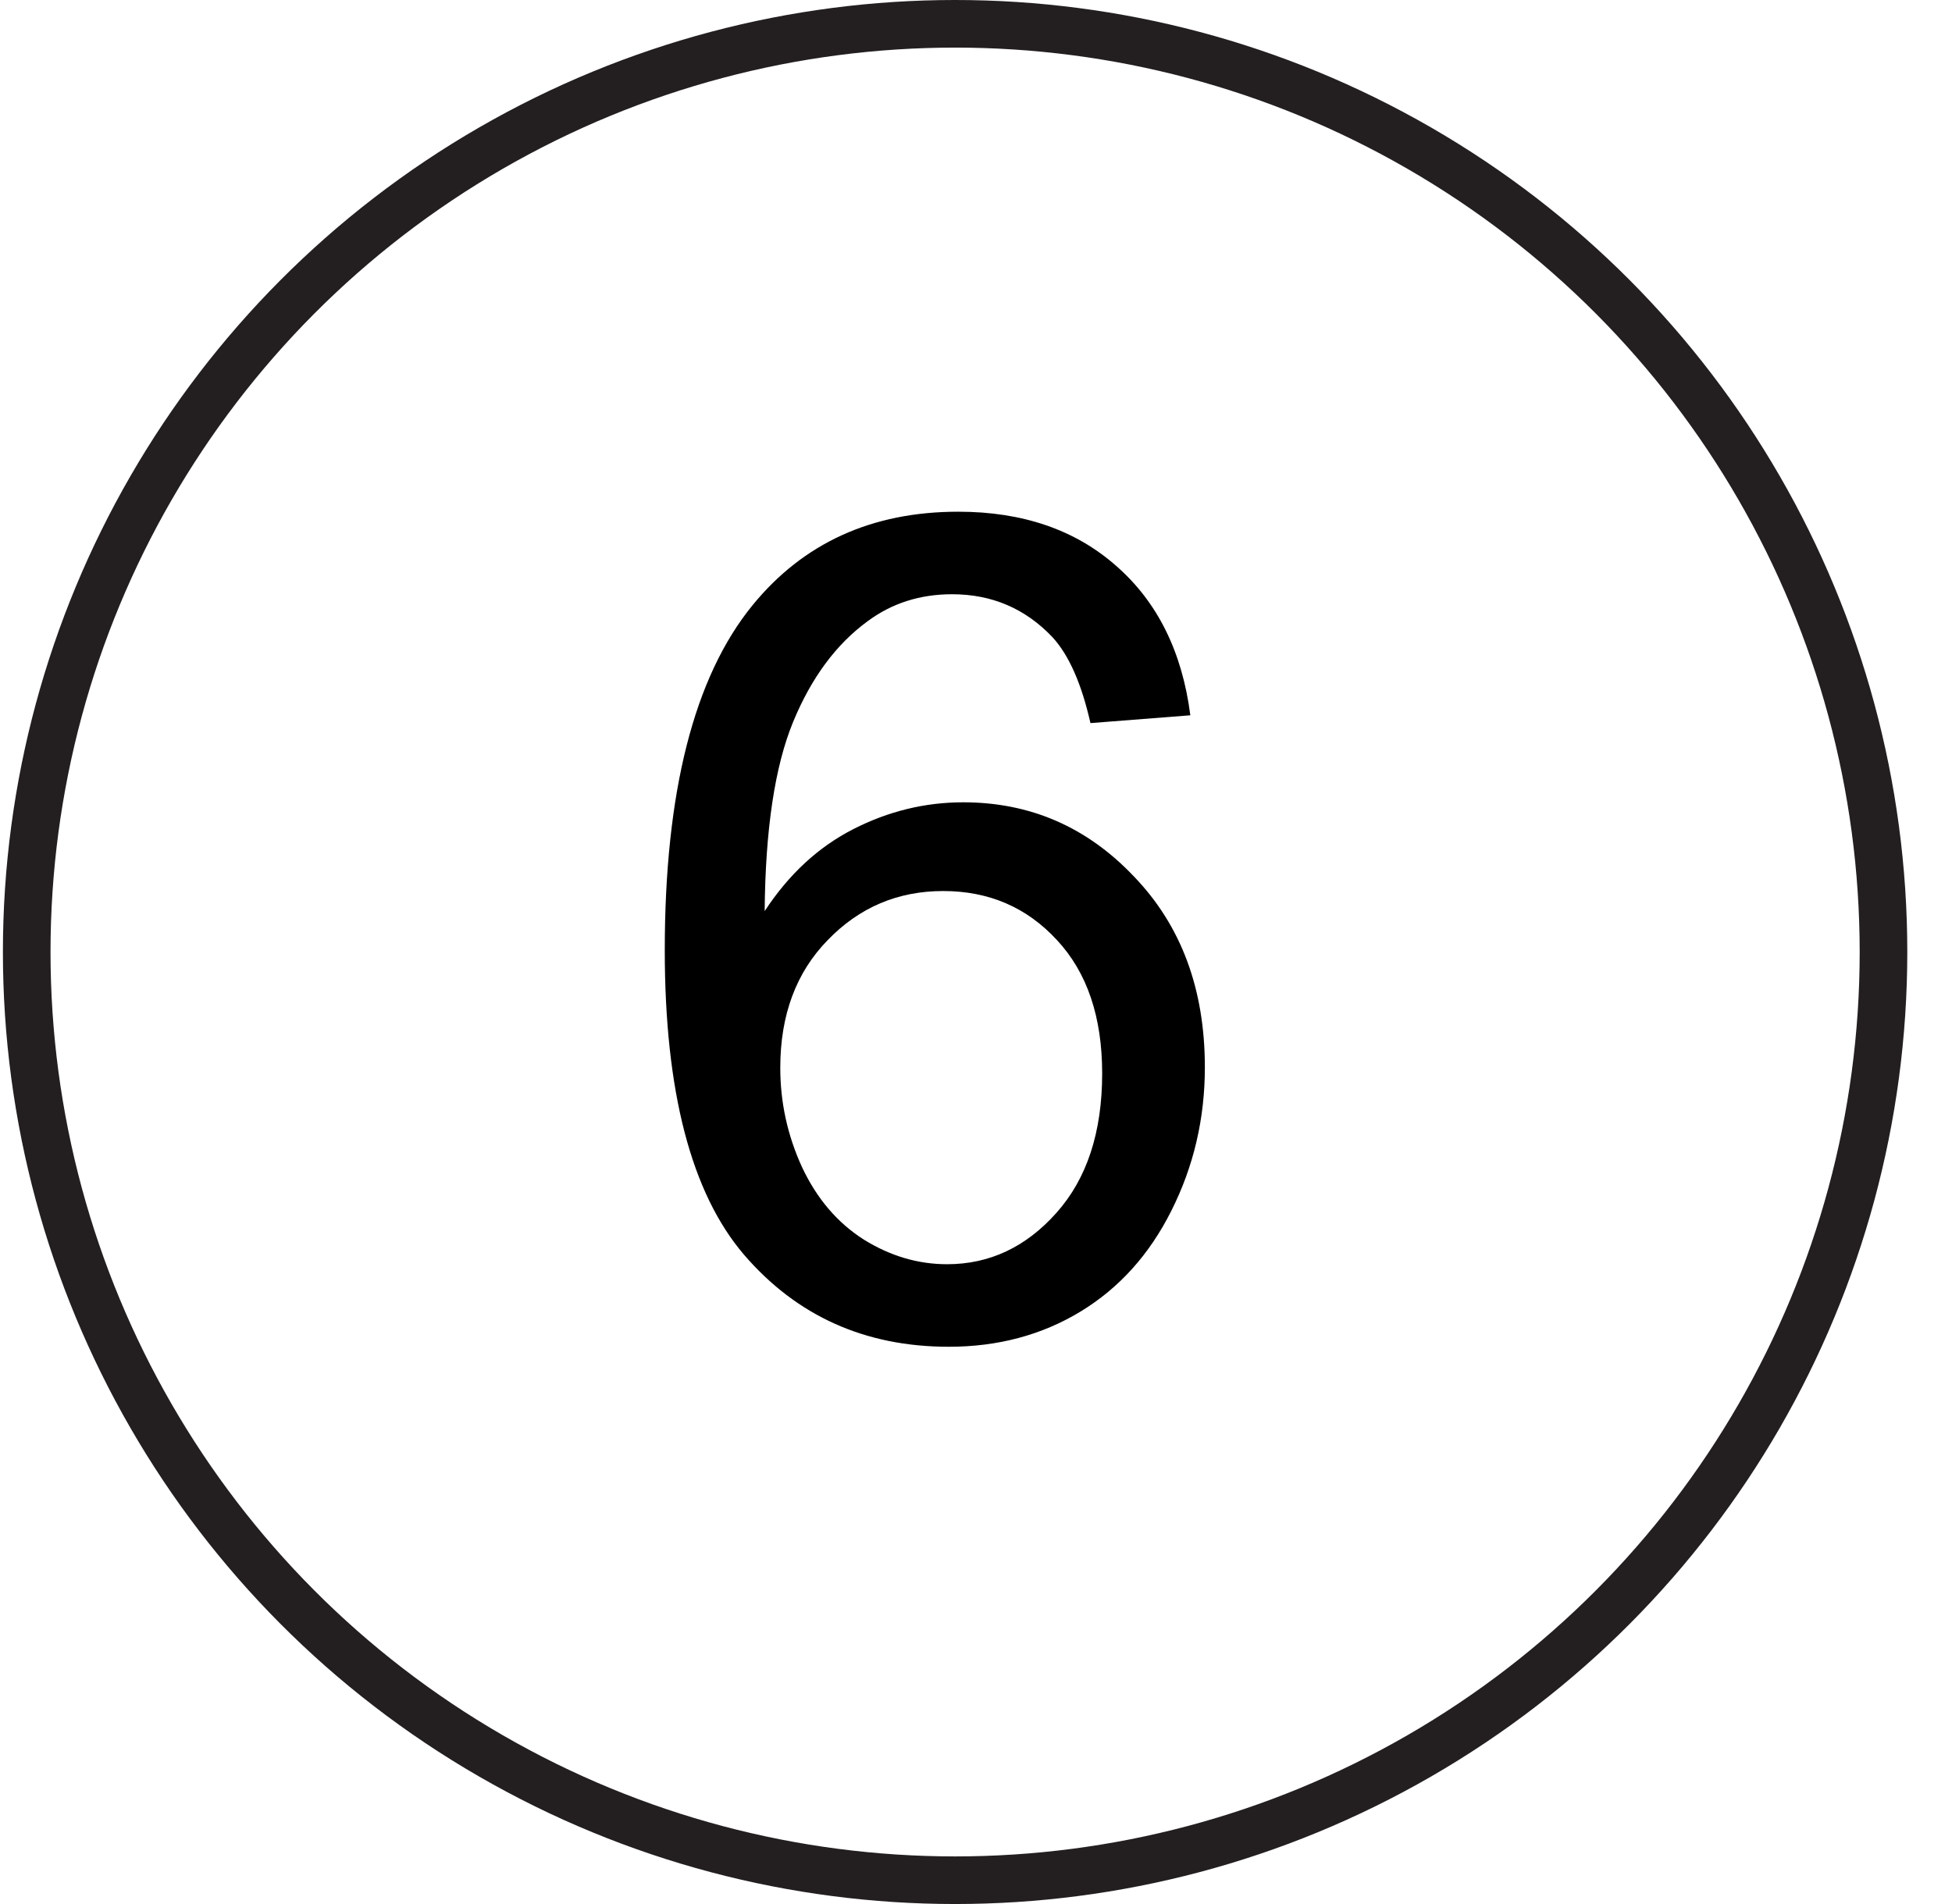
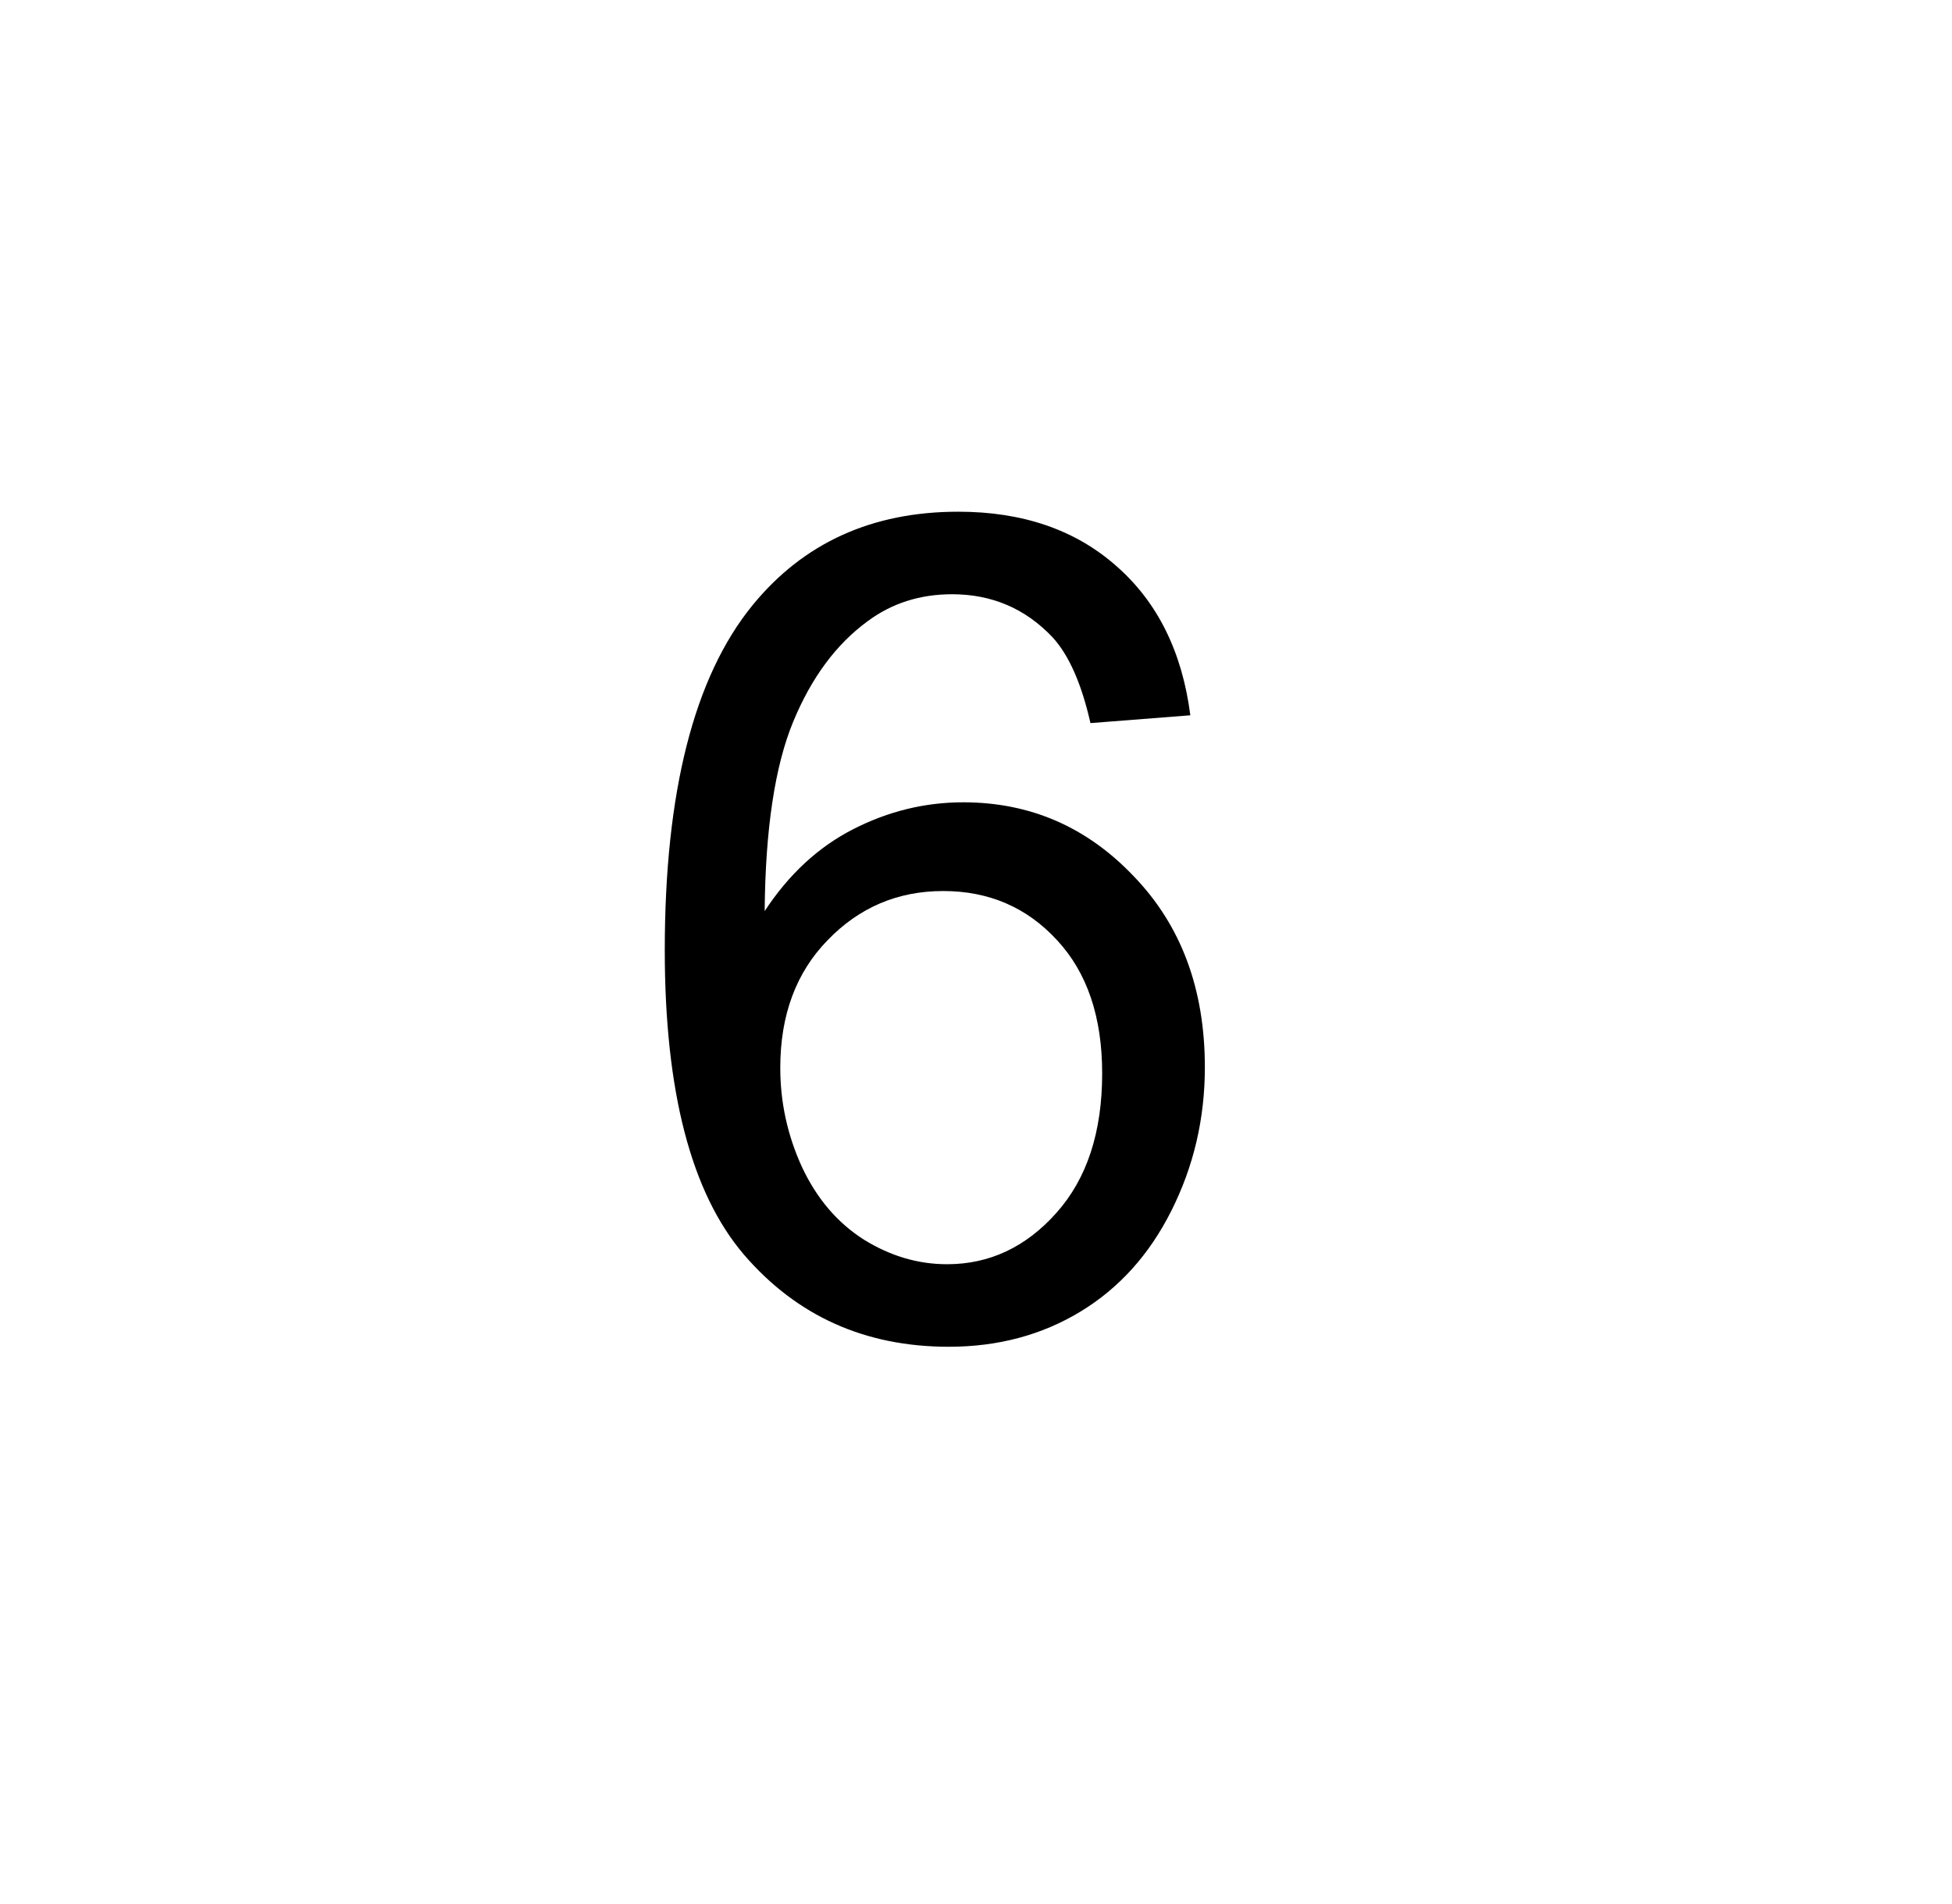
<svg xmlns="http://www.w3.org/2000/svg" width="41" height="40" viewBox="0 0 41 40" fill="none">
  <path d="M25.002 15.027L22.904 15.191C22.717 14.363 22.451 13.762 22.107 13.387C21.537 12.785 20.834 12.484 19.998 12.484C19.326 12.484 18.736 12.672 18.229 13.047C17.564 13.531 17.041 14.238 16.658 15.168C16.275 16.098 16.076 17.422 16.061 19.141C16.568 18.367 17.189 17.793 17.924 17.418C18.658 17.043 19.428 16.855 20.232 16.855C21.639 16.855 22.834 17.375 23.818 18.414C24.811 19.445 25.307 20.781 25.307 22.422C25.307 23.5 25.072 24.504 24.604 25.434C24.143 26.355 23.506 27.062 22.693 27.555C21.881 28.047 20.959 28.293 19.928 28.293C18.17 28.293 16.736 27.648 15.627 26.359C14.518 25.062 13.963 22.93 13.963 19.961C13.963 16.641 14.576 14.227 15.803 12.719C16.873 11.406 18.314 10.75 20.127 10.75C21.479 10.75 22.584 11.129 23.443 11.887C24.311 12.645 24.83 13.691 25.002 15.027ZM16.389 22.434C16.389 23.16 16.541 23.855 16.846 24.52C17.158 25.184 17.592 25.691 18.146 26.043C18.701 26.387 19.283 26.559 19.893 26.559C20.783 26.559 21.549 26.199 22.189 25.48C22.83 24.762 23.15 23.785 23.15 22.551C23.15 21.363 22.834 20.43 22.201 19.75C21.568 19.062 20.771 18.719 19.811 18.719C18.857 18.719 18.049 19.062 17.385 19.75C16.721 20.43 16.389 21.324 16.389 22.434Z" fill="black" />
-   <circle cx="20.061" cy="20" r="19.5" stroke="#231F20" />
</svg>